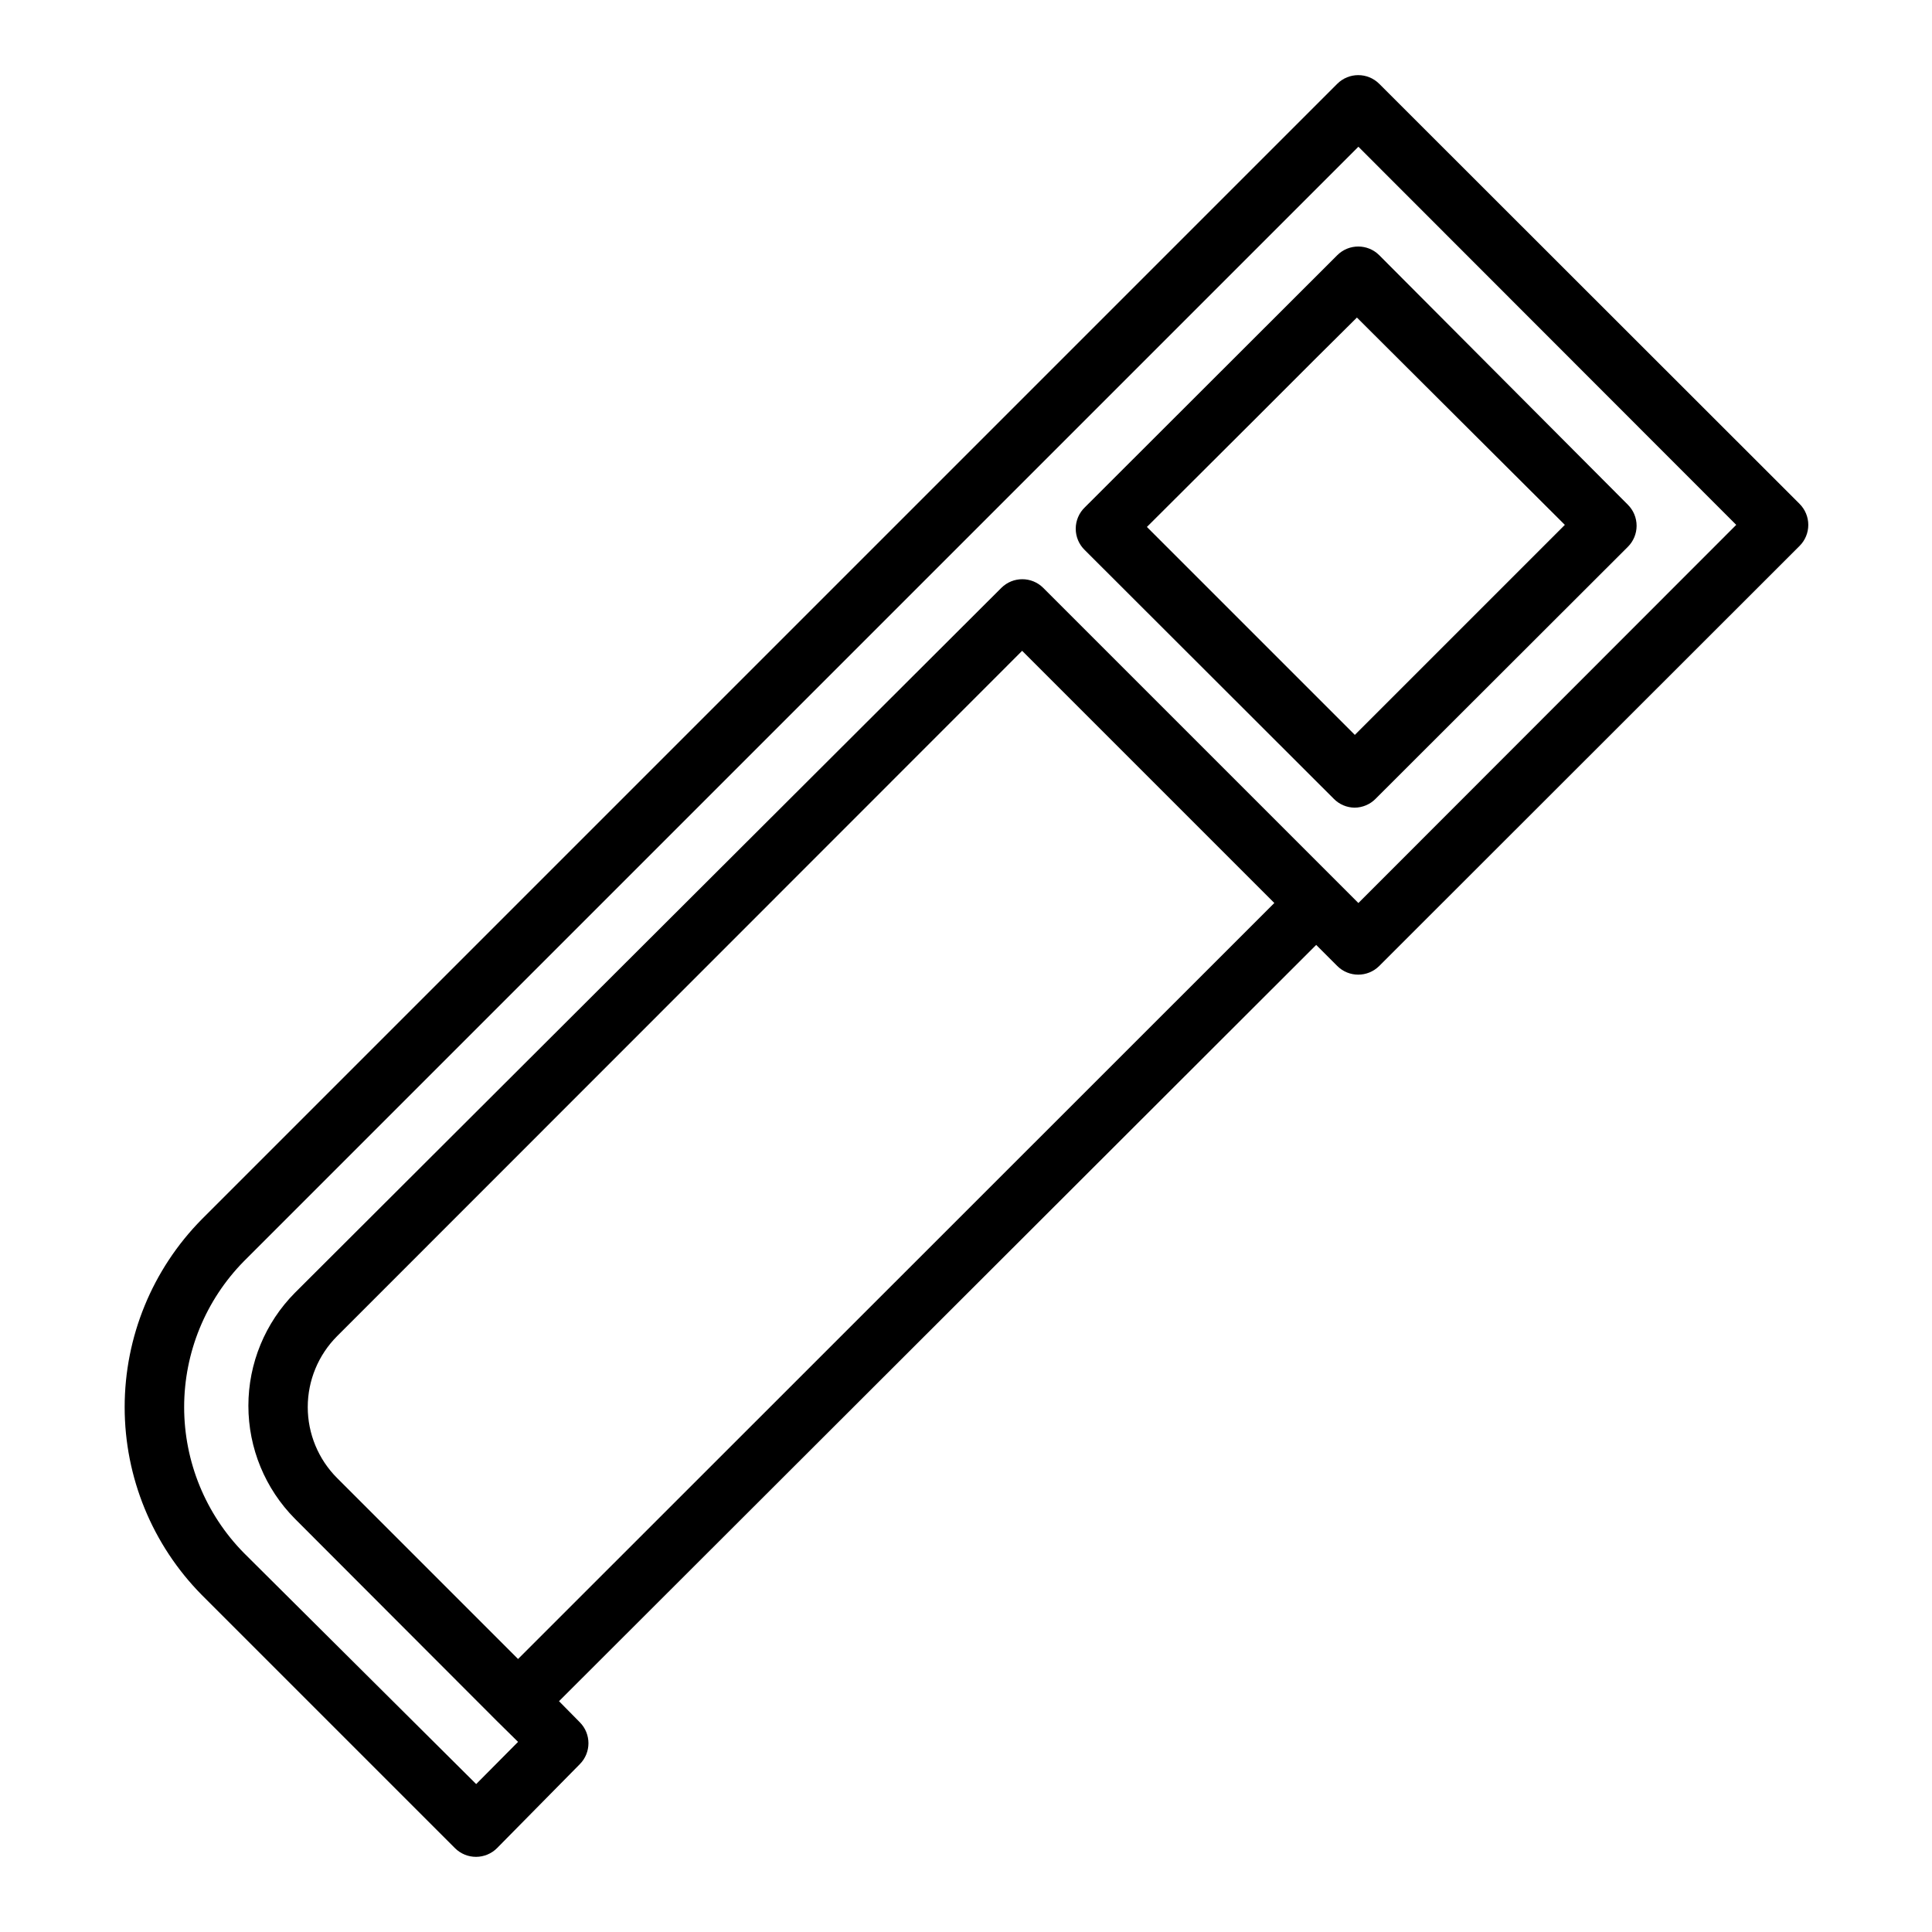
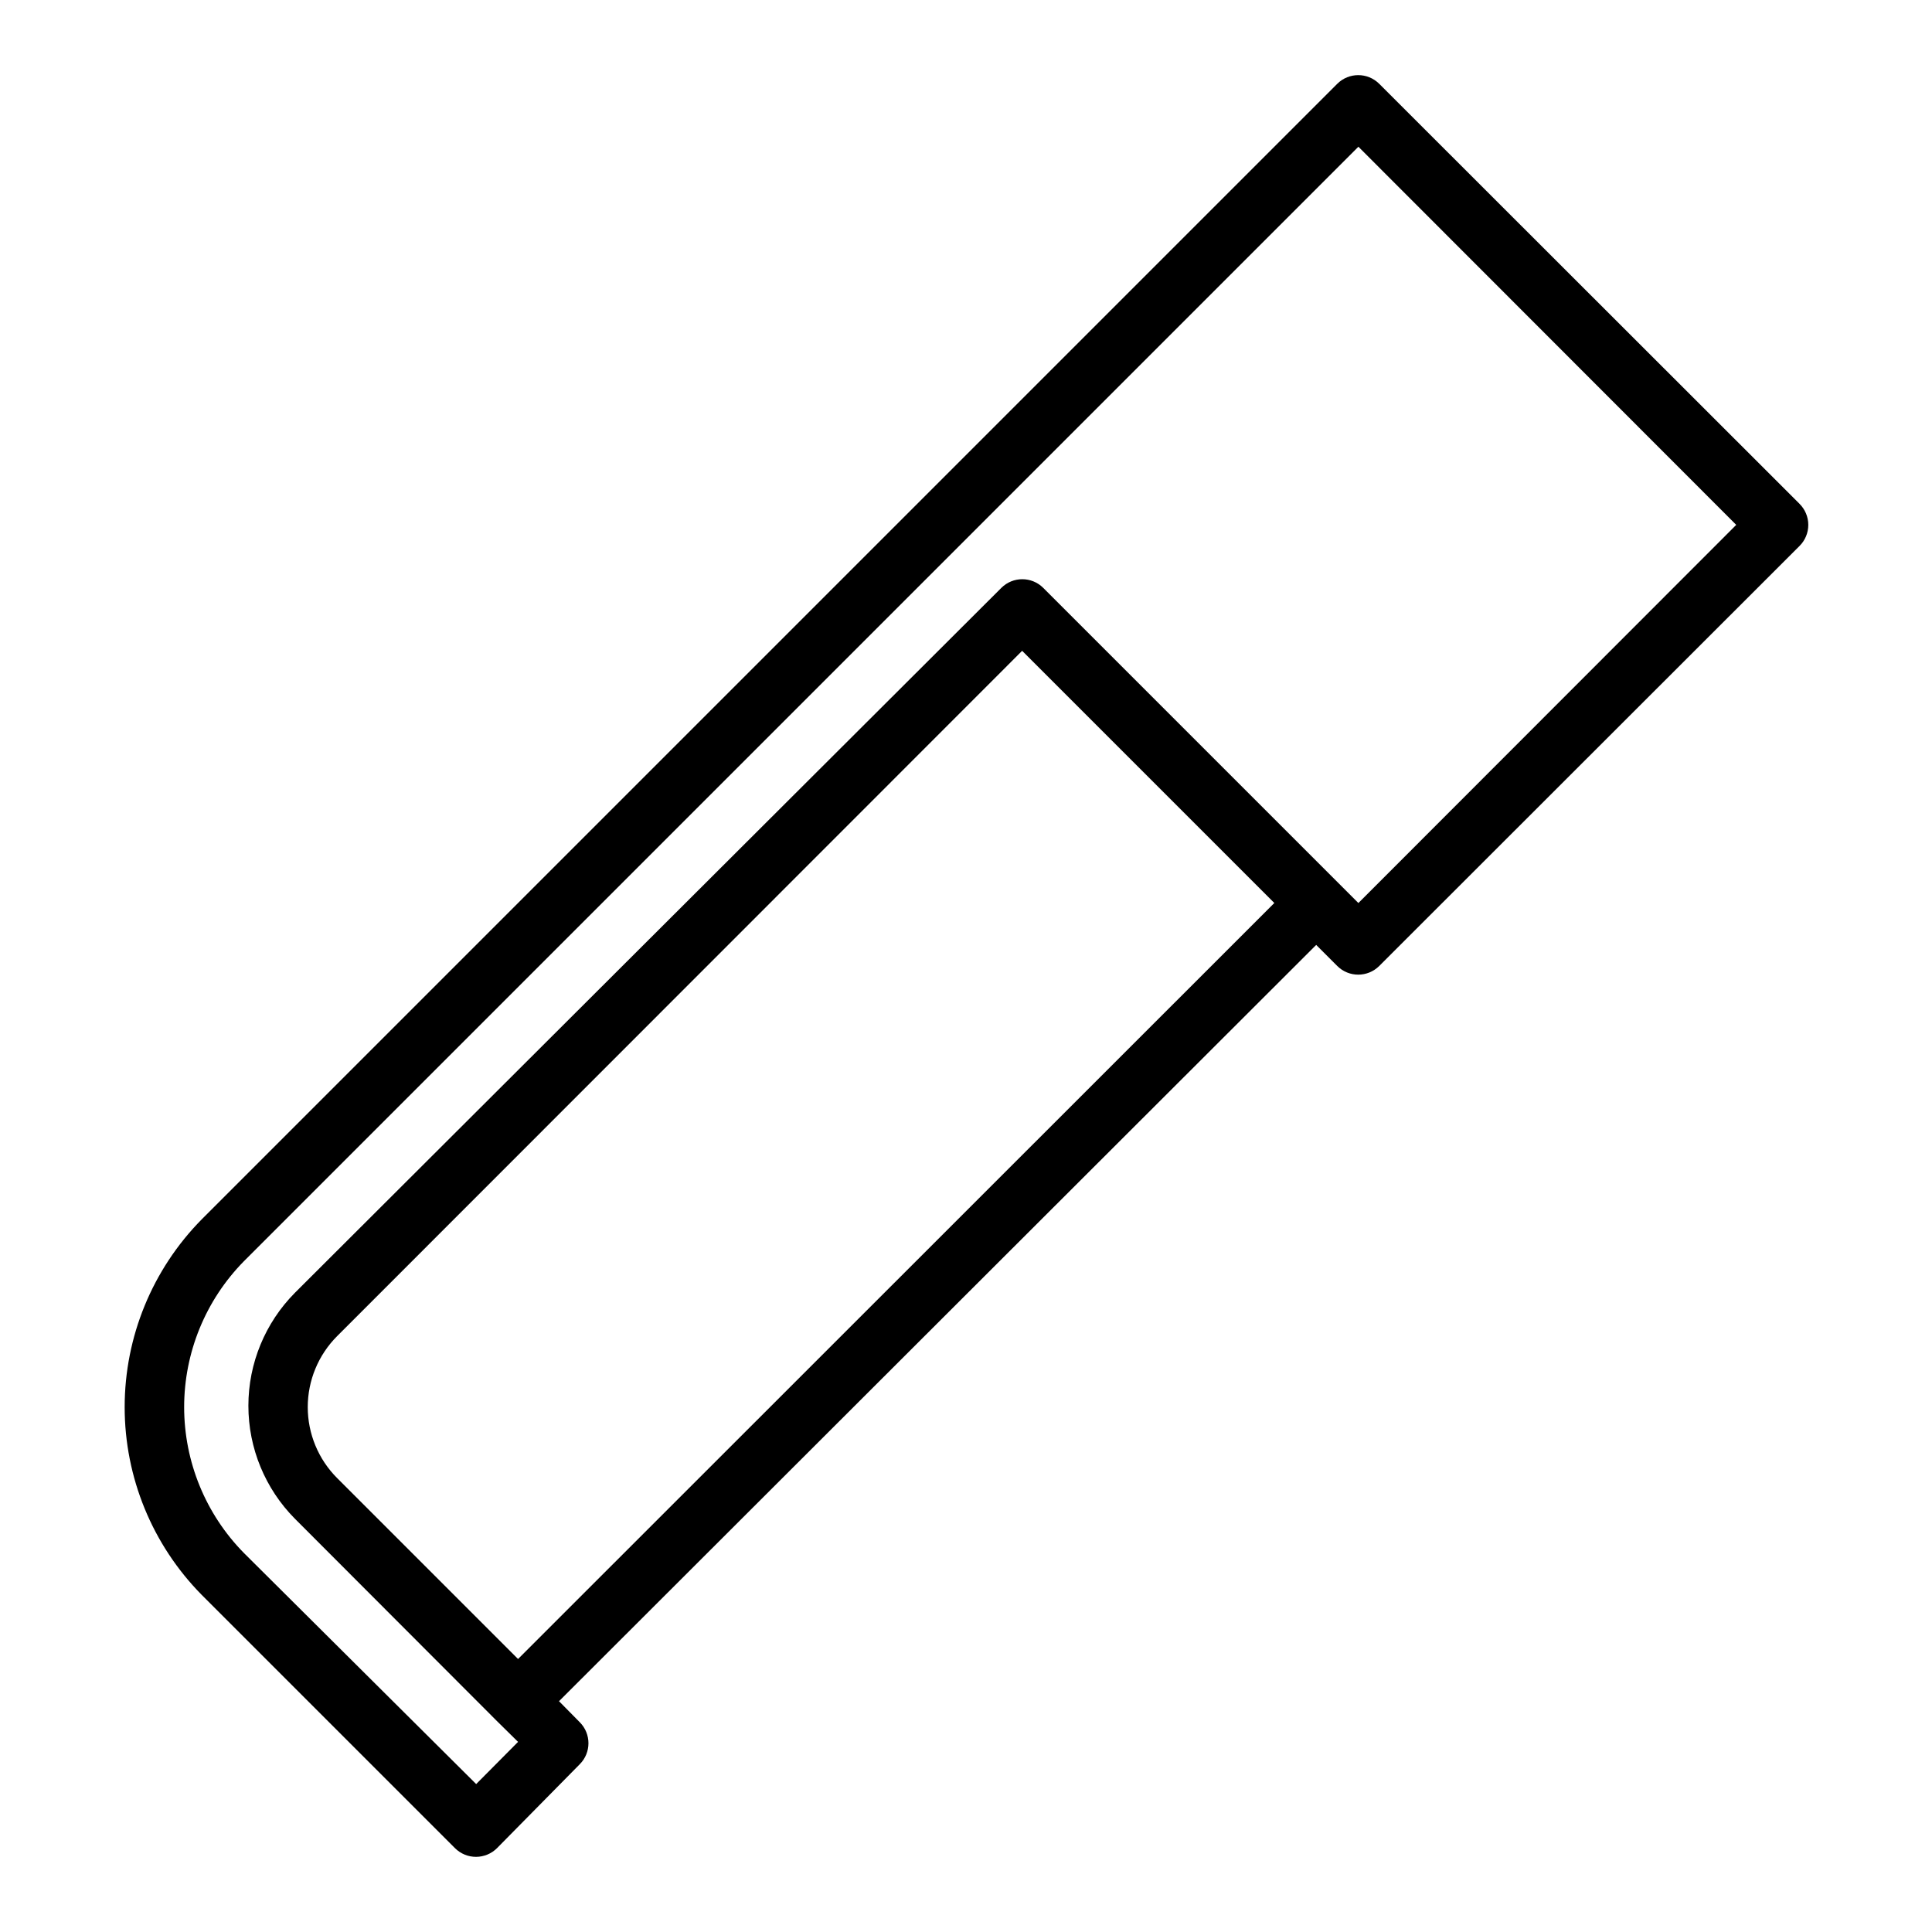
<svg xmlns="http://www.w3.org/2000/svg" fill="#000000" width="800px" height="800px" version="1.1" viewBox="144 144 512 512">
  <g>
    <path d="m620.89 277.51-111.39-111.31c-3.07-3.051-8.031-3.051-11.102 0l-300.95 300.95c-13.078 13.258-20.41 31.129-20.41 49.75 0 18.621 7.332 36.492 20.41 49.75l67.148 67.148c1.484 1.473 3.496 2.297 5.586 2.285 2.066-0.012 4.047-0.832 5.512-2.285l21.965-22.277c3.051-3.07 3.051-8.027 0-11.098l-5.512-5.59 200.66-200.42 5.59 5.59c3.07 3.051 8.031 3.051 11.102 0l111.39-111.31c1.492-1.477 2.328-3.488 2.328-5.59 0-2.098-0.836-4.109-2.328-5.586zm-339.6 306.14-47.941-47.941c-4.988-4.988-7.793-11.758-7.793-18.812 0-7.059 2.805-13.824 7.793-18.816l181.53-181.61 66.832 66.832zm222.7-200.34-83.523-83.52c-3.07-3.055-8.027-3.055-11.098 0l-187.2 186.8c-7.906 7.965-12.344 18.73-12.344 29.953 0 11.223 4.438 21.992 12.344 29.953l53.531 53.609 5.59 5.512-11.098 11.18-61.562-61.246c-10.145-10.309-15.828-24.191-15.828-38.652 0-14.461 5.684-28.344 15.828-38.652l295.36-295.36 100.13 100.21z" />
-     <path d="m498.4 211.62-66.91 66.832c-1.543 1.484-2.41 3.531-2.41 5.668 0 2.141 0.867 4.184 2.41 5.668l65.969 65.891h-0.004c1.453 1.484 3.434 2.332 5.512 2.359 2.102-0.008 4.117-0.859 5.59-2.359l66.832-66.754c1.492-1.48 2.328-3.492 2.328-5.59 0-2.102-0.836-4.113-2.328-5.59l-65.887-66.125c-3.07-3.051-8.031-3.051-11.102 0zm60.301 71.477-55.656 55.656-55.105-55.105 28.734-28.652 15.742-15.742 11.18-11.098z" />
  </g>
</svg>